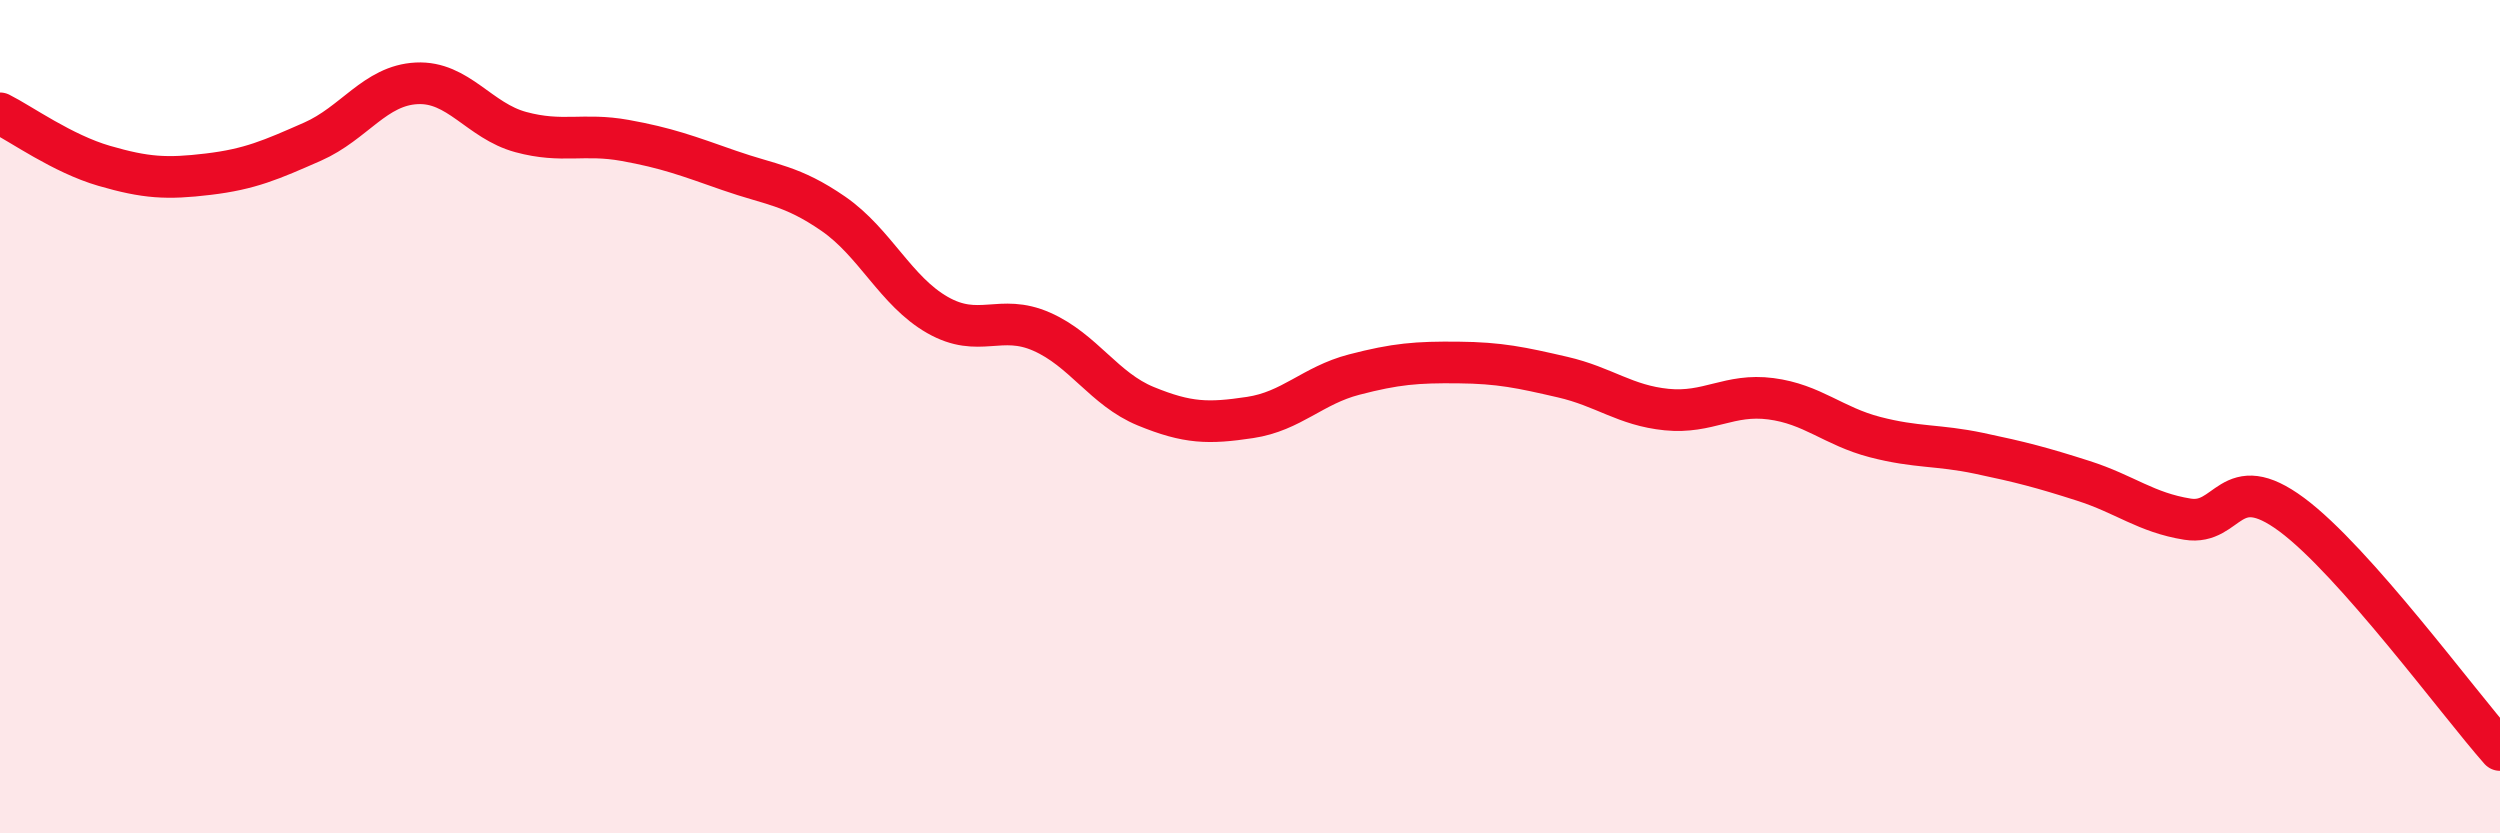
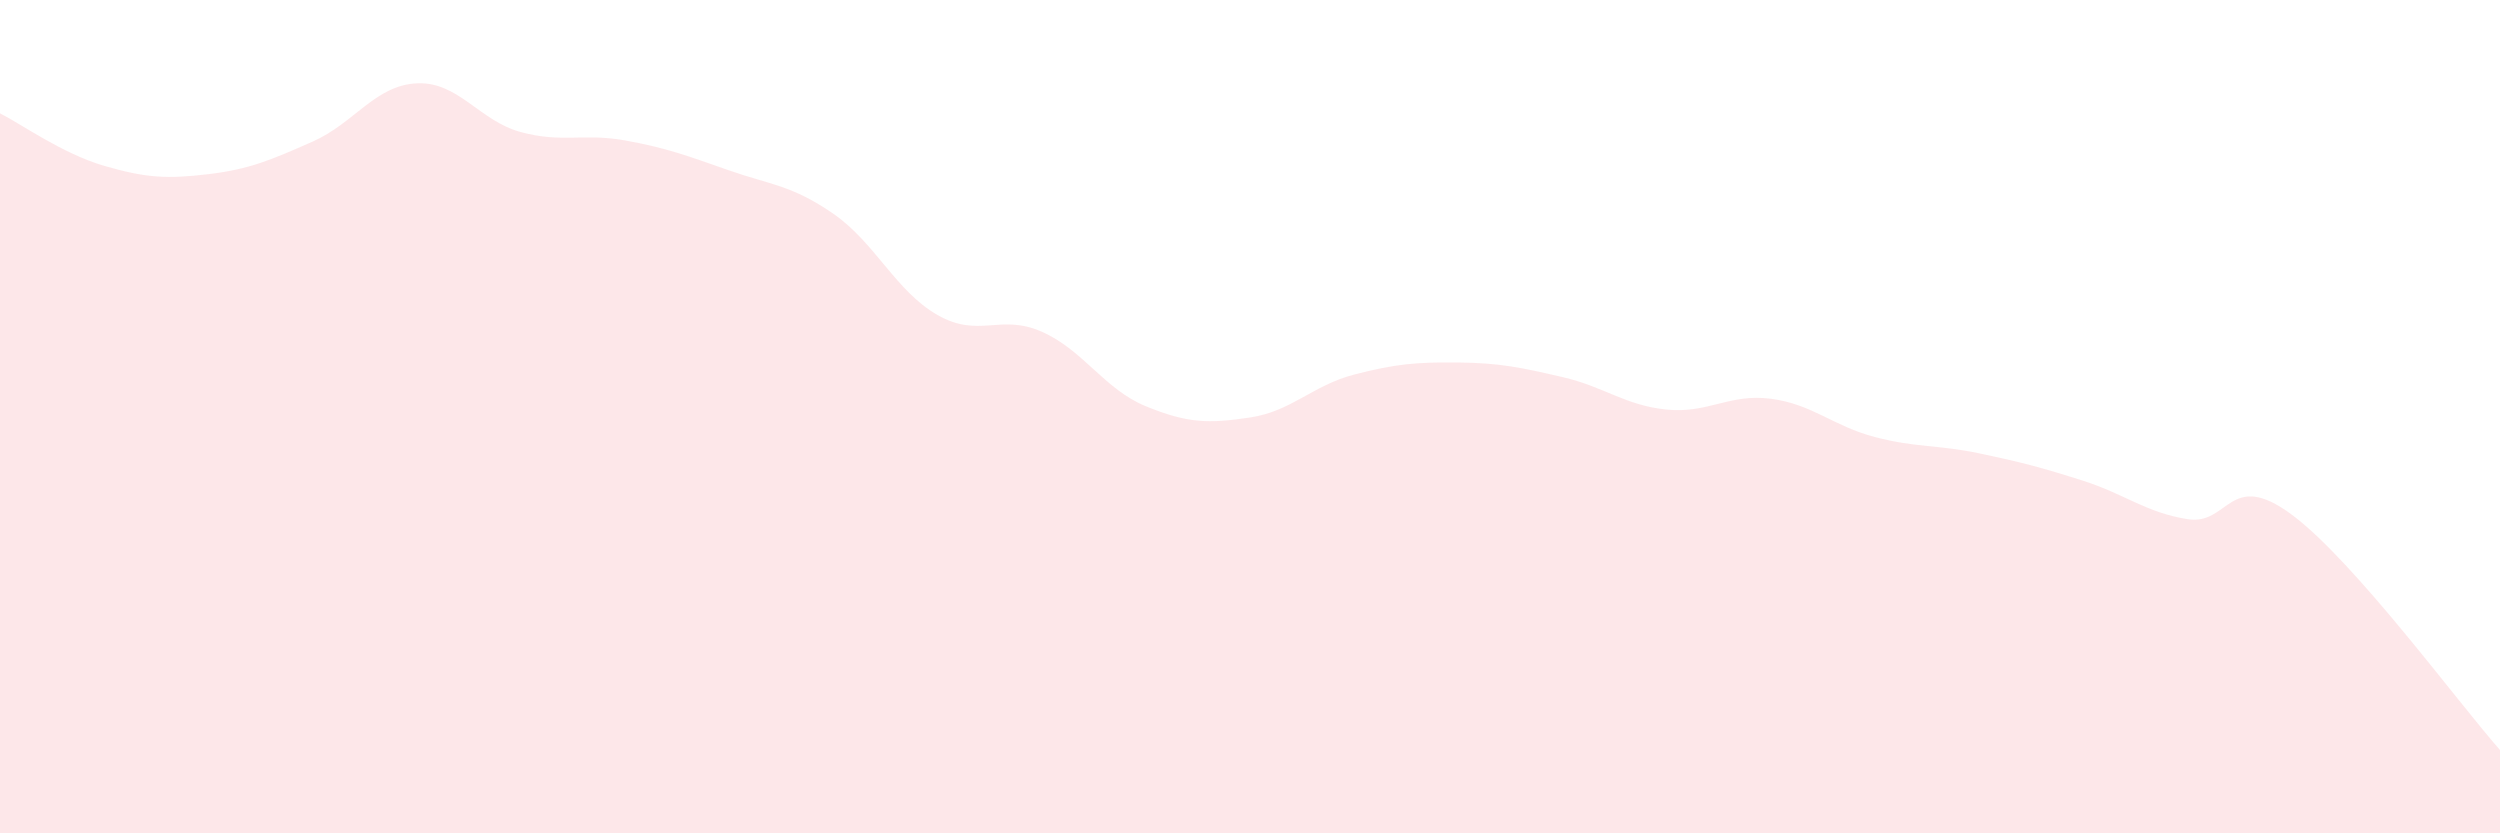
<svg xmlns="http://www.w3.org/2000/svg" width="60" height="20" viewBox="0 0 60 20">
  <path d="M 0,2.72 C 0.5,2.97 1.5,3.69 2.5,3.98 C 3.5,4.27 4,4.3 5,4.18 C 6,4.06 6.5,3.84 7.5,3.4 C 8.5,2.96 9,2.05 10,2 C 11,1.95 11.5,2.9 12.5,3.17 C 13.5,3.44 14,3.19 15,3.37 C 16,3.55 16.5,3.74 17.5,4.09 C 18.5,4.44 19,4.44 20,5.13 C 21,5.82 21.5,6.99 22.5,7.56 C 23.5,8.13 24,7.52 25,7.96 C 26,8.4 26.5,9.34 27.5,9.75 C 28.5,10.16 29,10.17 30,10.02 C 31,9.87 31.5,9.25 32.5,8.99 C 33.5,8.73 34,8.69 35,8.7 C 36,8.71 36.5,8.82 37.5,9.05 C 38.5,9.28 39,9.73 40,9.83 C 41,9.93 41.5,9.44 42.5,9.57 C 43.5,9.7 44,10.23 45,10.49 C 46,10.75 46.5,10.67 47.5,10.88 C 48.5,11.09 49,11.22 50,11.54 C 51,11.86 51.5,12.3 52.5,12.46 C 53.5,12.62 53.5,11.24 55,12.35 C 56.5,13.46 59,16.87 60,18L60 20L0 20Z" fill="#EB0A25" opacity="0.1" stroke-linecap="round" stroke-linejoin="round" />
-   <path d="M 0,2.72 C 0.5,2.97 1.5,3.69 2.5,3.98 C 3.5,4.27 4,4.3 5,4.18 C 6,4.06 6.5,3.84 7.5,3.4 C 8.5,2.96 9,2.05 10,2 C 11,1.95 11.5,2.9 12.5,3.17 C 13.5,3.44 14,3.19 15,3.37 C 16,3.55 16.5,3.74 17.5,4.09 C 18.5,4.44 19,4.44 20,5.13 C 21,5.82 21.5,6.99 22.5,7.56 C 23.5,8.13 24,7.52 25,7.96 C 26,8.4 26.5,9.34 27.5,9.75 C 28.5,10.16 29,10.17 30,10.02 C 31,9.87 31.5,9.25 32.5,8.99 C 33.5,8.73 34,8.69 35,8.7 C 36,8.71 36.5,8.82 37.5,9.05 C 38.5,9.28 39,9.73 40,9.83 C 41,9.93 41.5,9.44 42.5,9.57 C 43.5,9.7 44,10.23 45,10.49 C 46,10.75 46.5,10.67 47.5,10.88 C 48.5,11.09 49,11.22 50,11.54 C 51,11.86 51.5,12.3 52.5,12.46 C 53.5,12.62 53.5,11.24 55,12.35 C 56.5,13.46 59,16.87 60,18" stroke="#EB0A25" stroke-width="1" fill="none" stroke-linecap="round" stroke-linejoin="round" />
</svg>